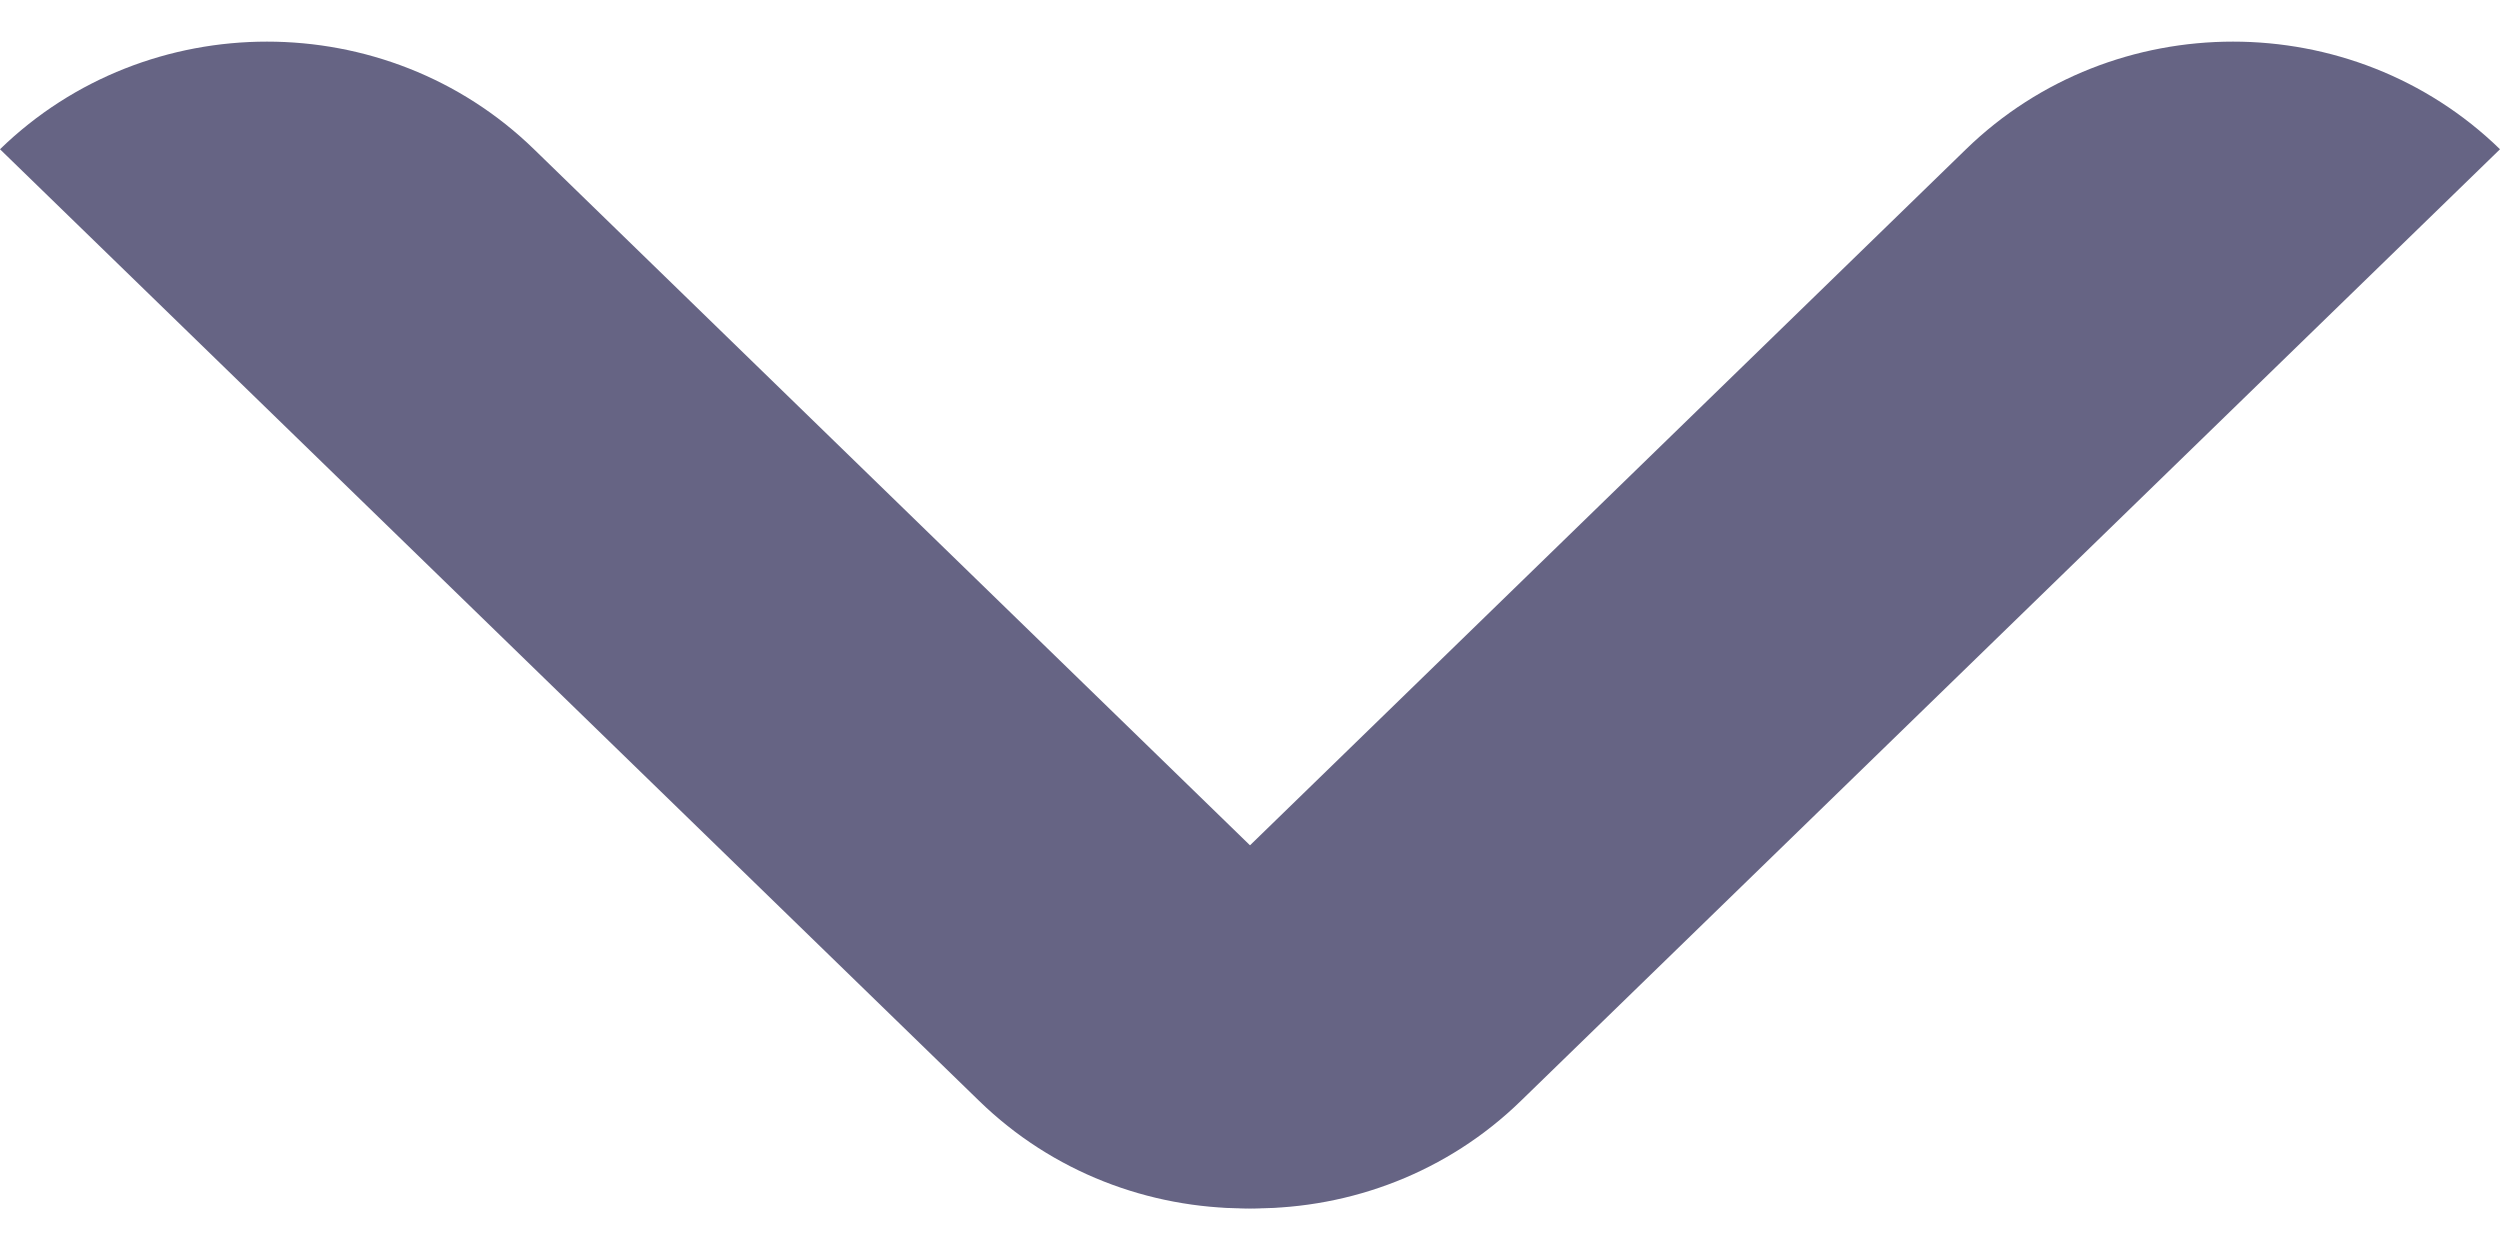
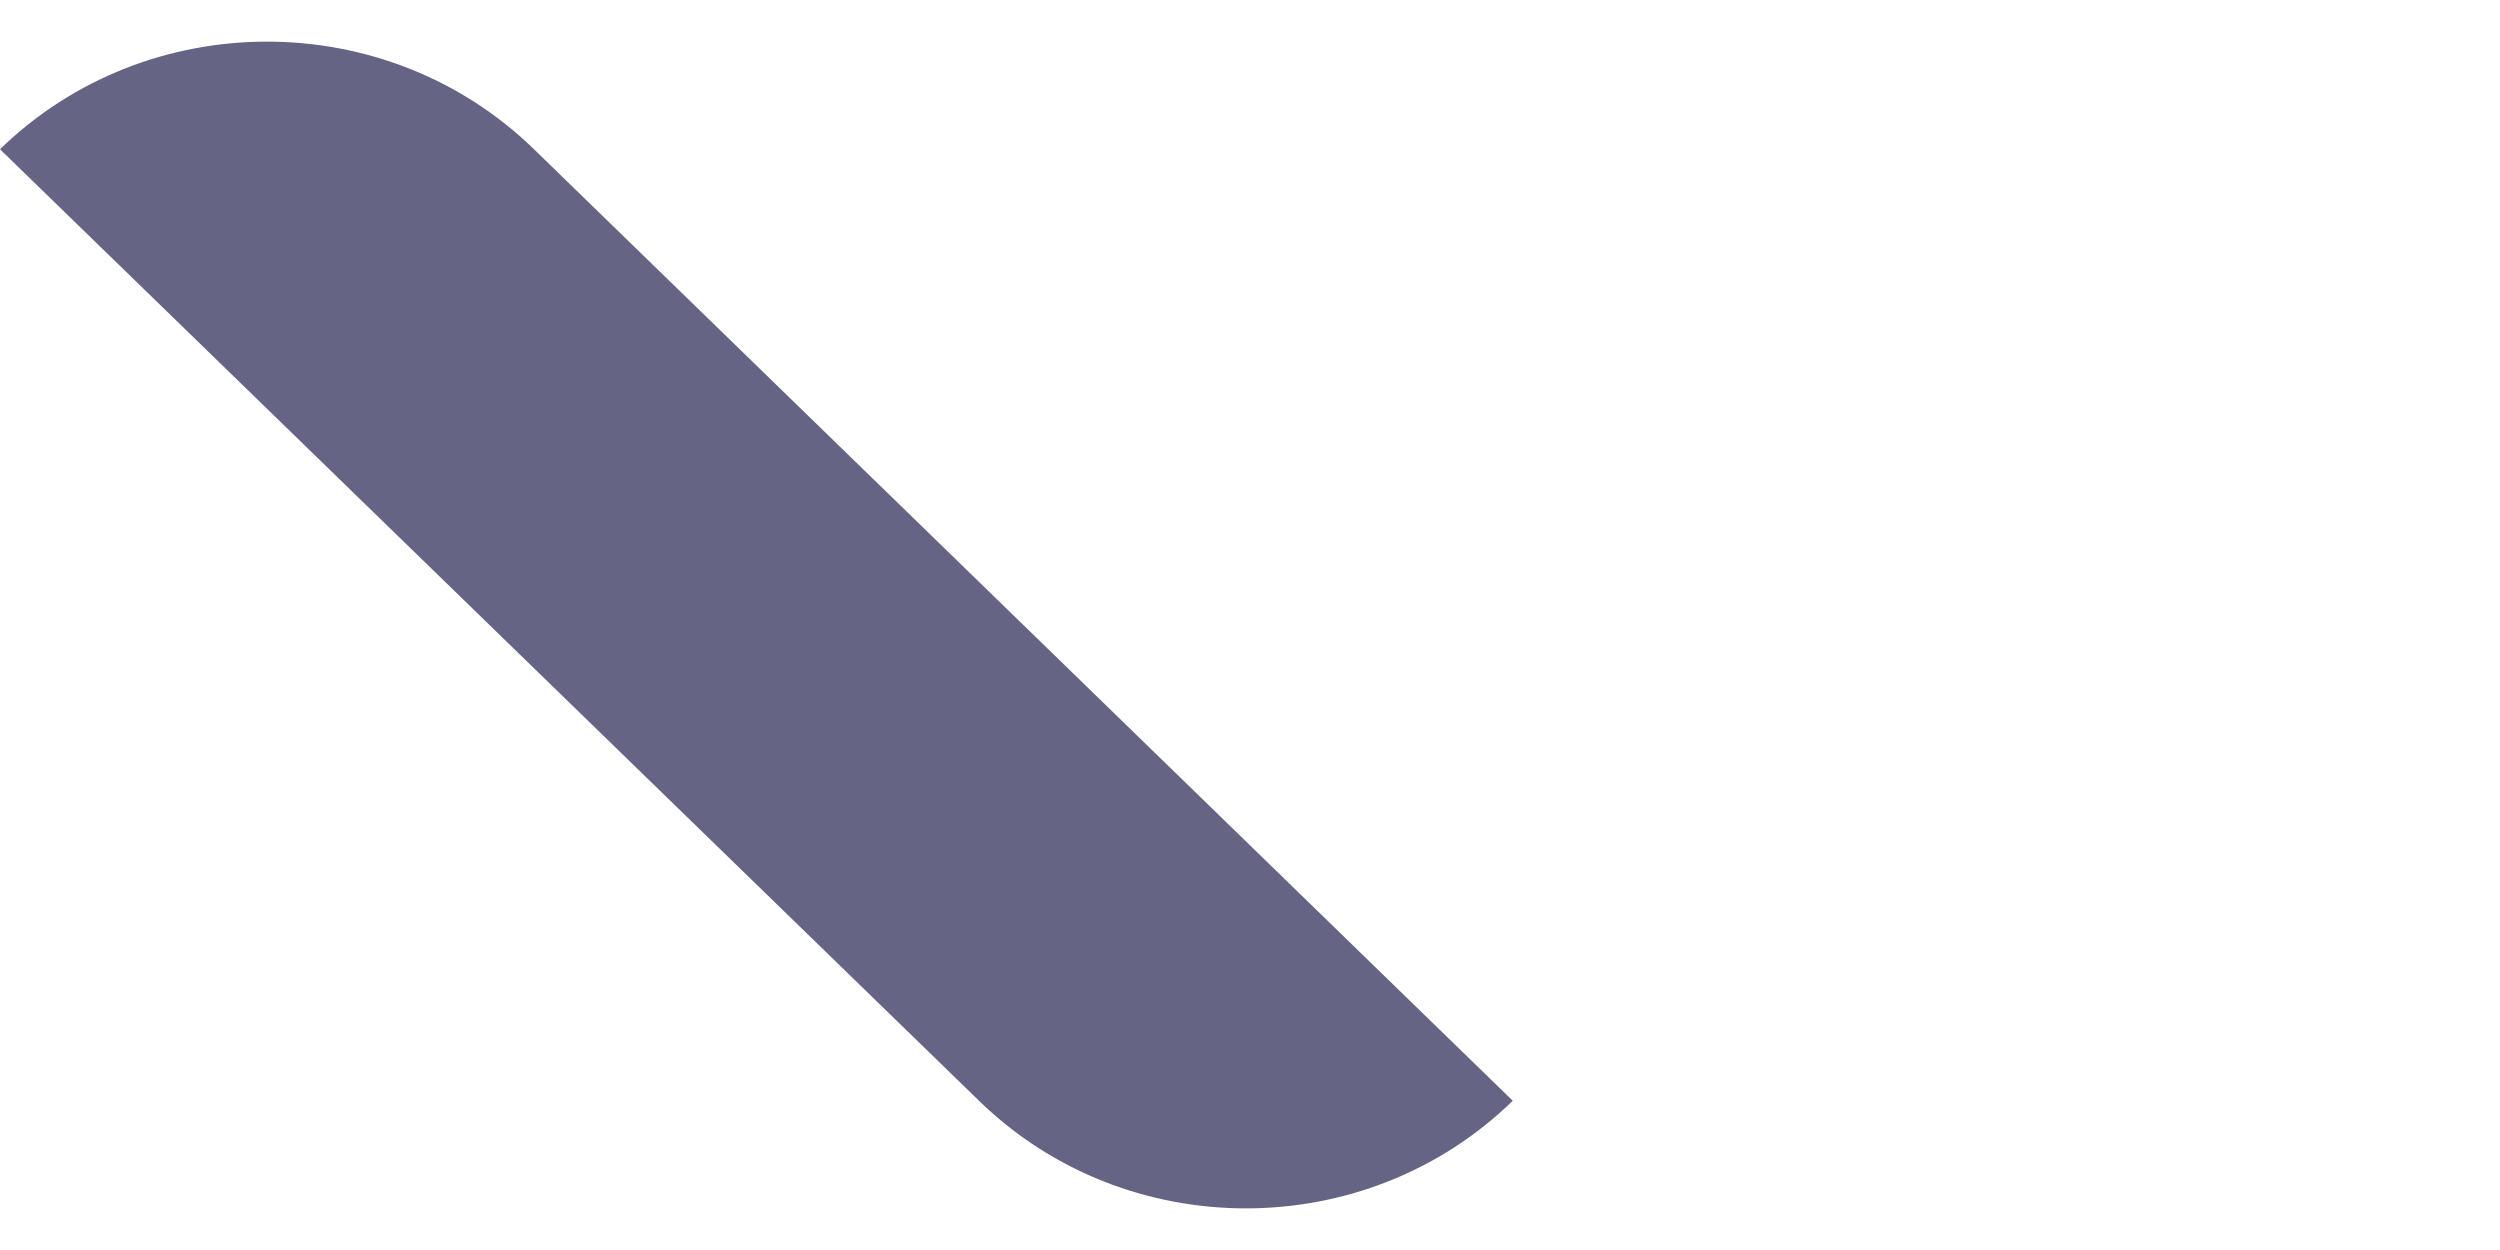
<svg xmlns="http://www.w3.org/2000/svg" width="10" height="5" viewBox="0 0 10 5" fill="none">
-   <path d="M10 0.597L6.084 4.403C5.495 4.977 4.538 4.977 3.949 4.403L7.864 0.597C8.454 0.023 9.41 0.023 10 0.597Z" fill="#666484" />
  <path d="M-1.87969e-08 0.597L3.916 4.403C4.505 4.977 5.462 4.977 6.051 4.403L2.136 0.597C1.546 0.023 0.59 0.023 -1.87969e-08 0.597Z" fill="#666484" />
</svg>